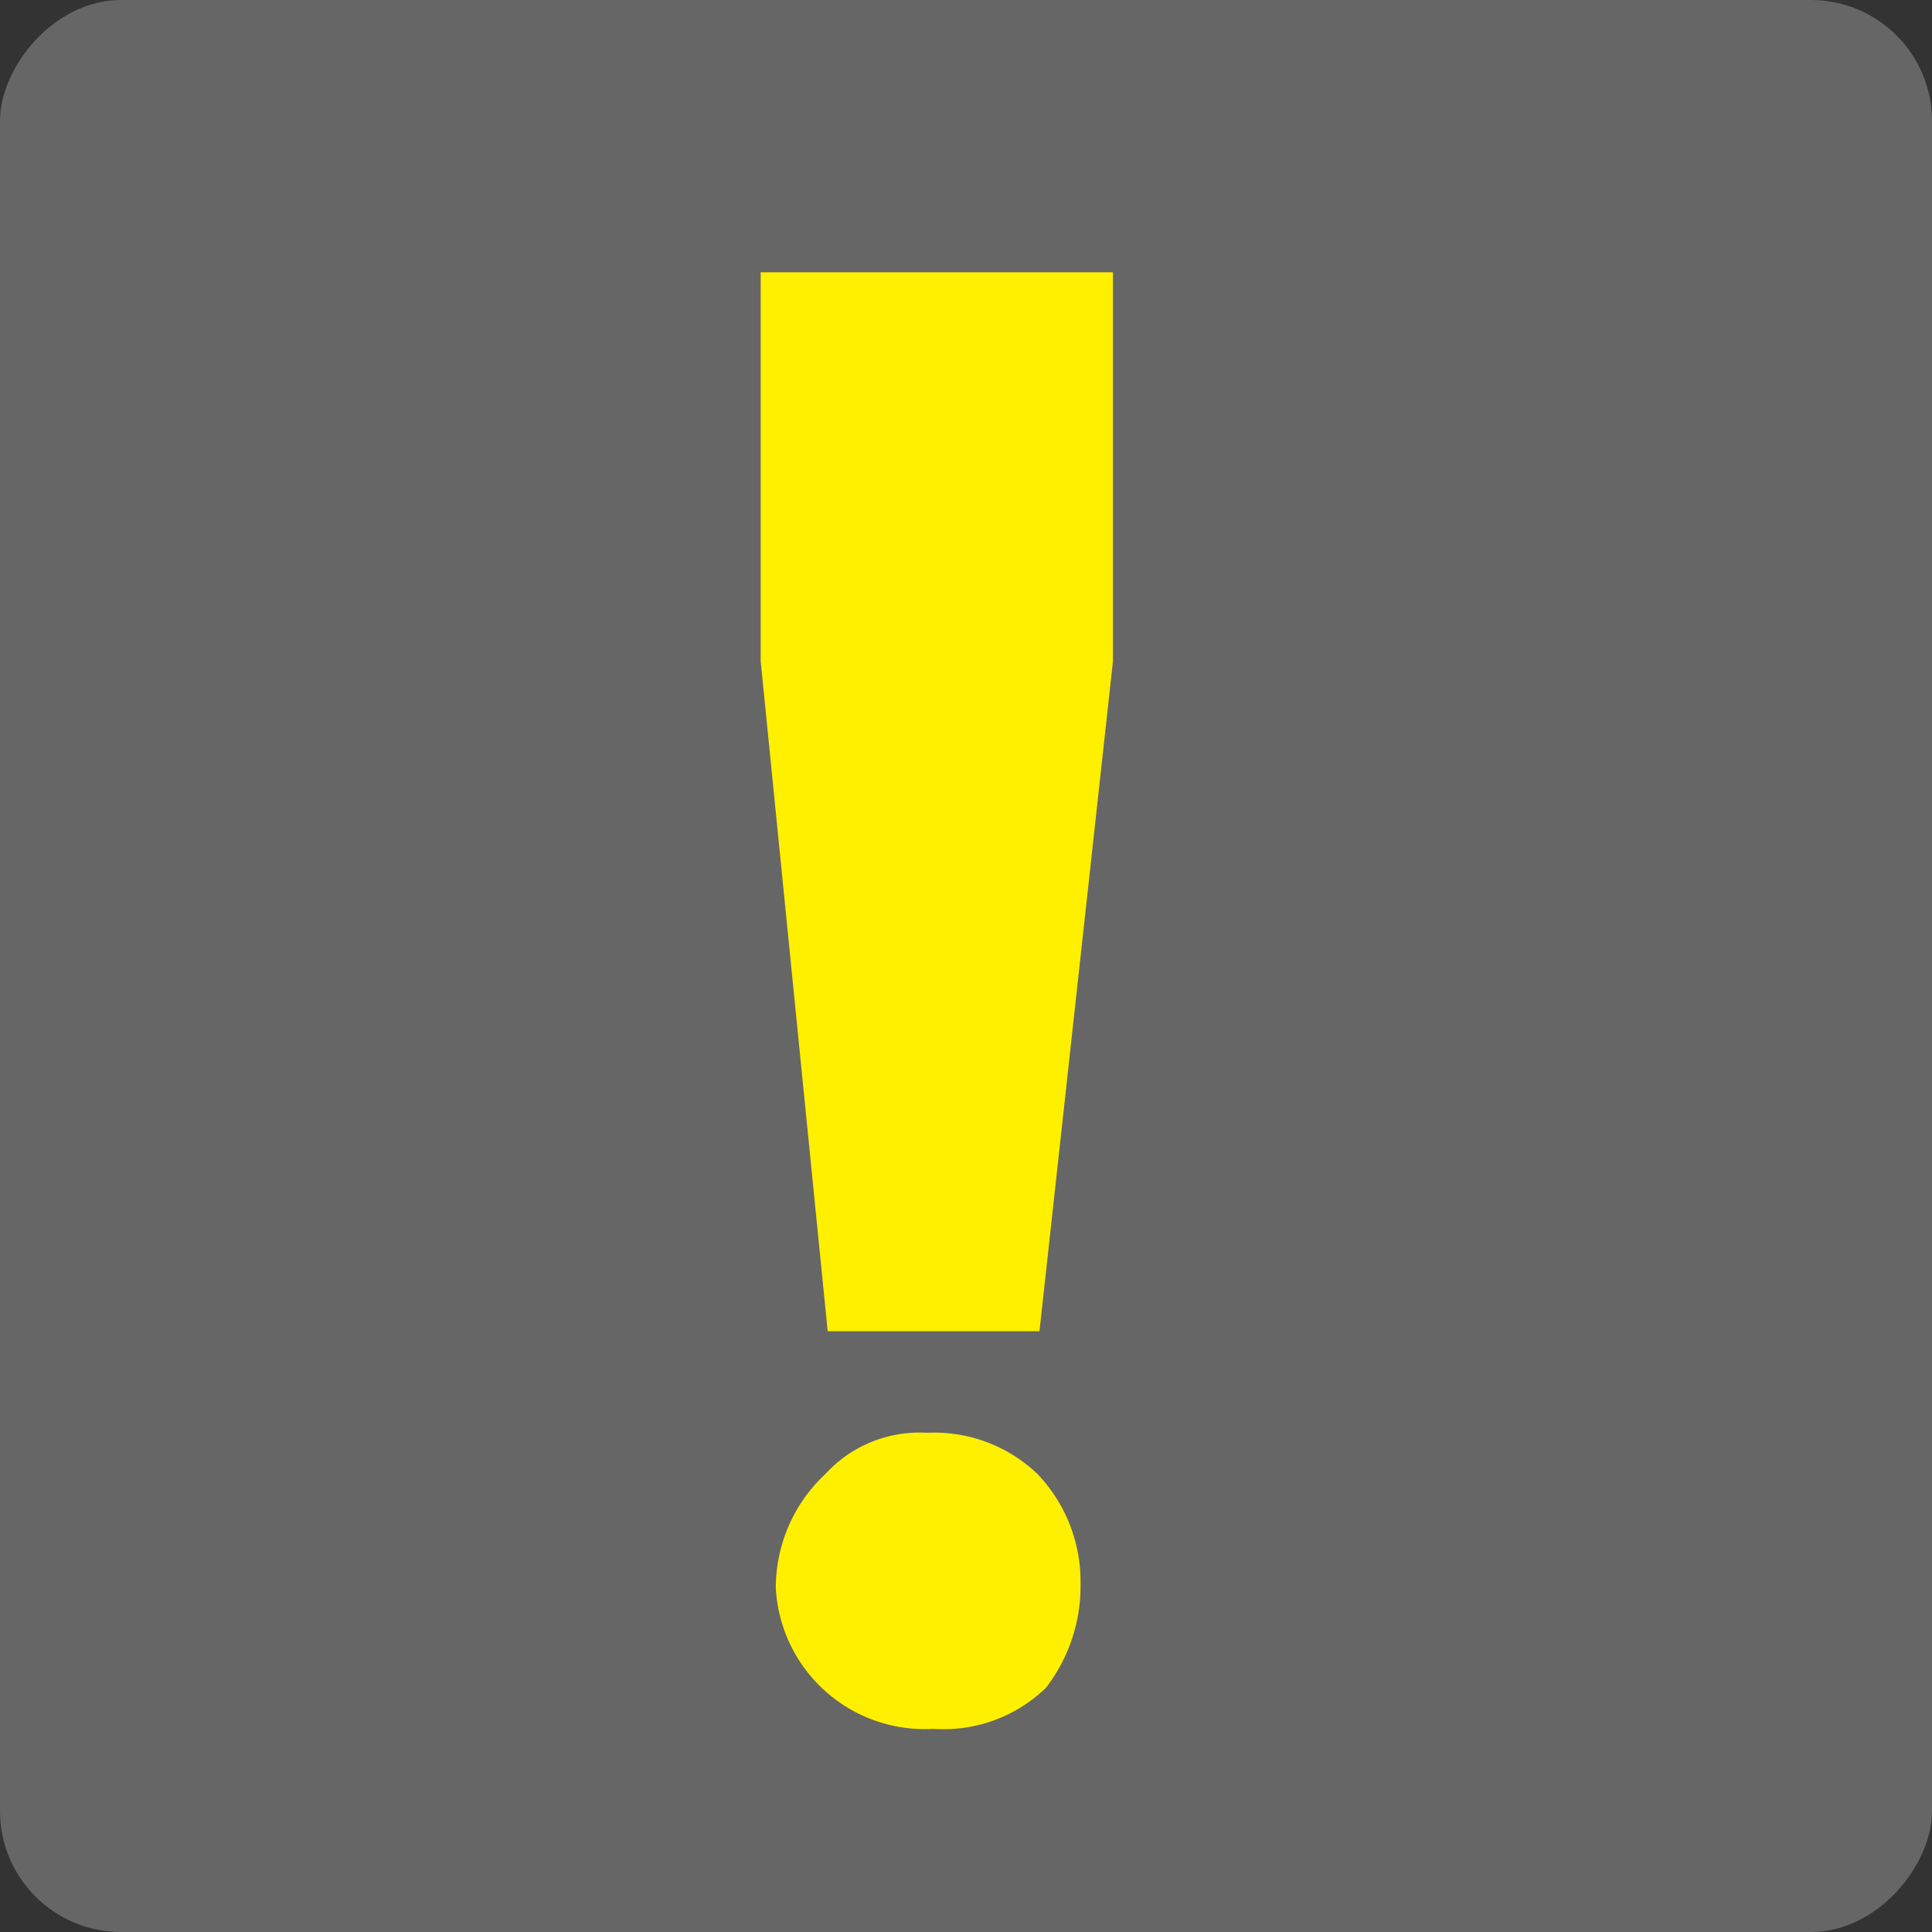
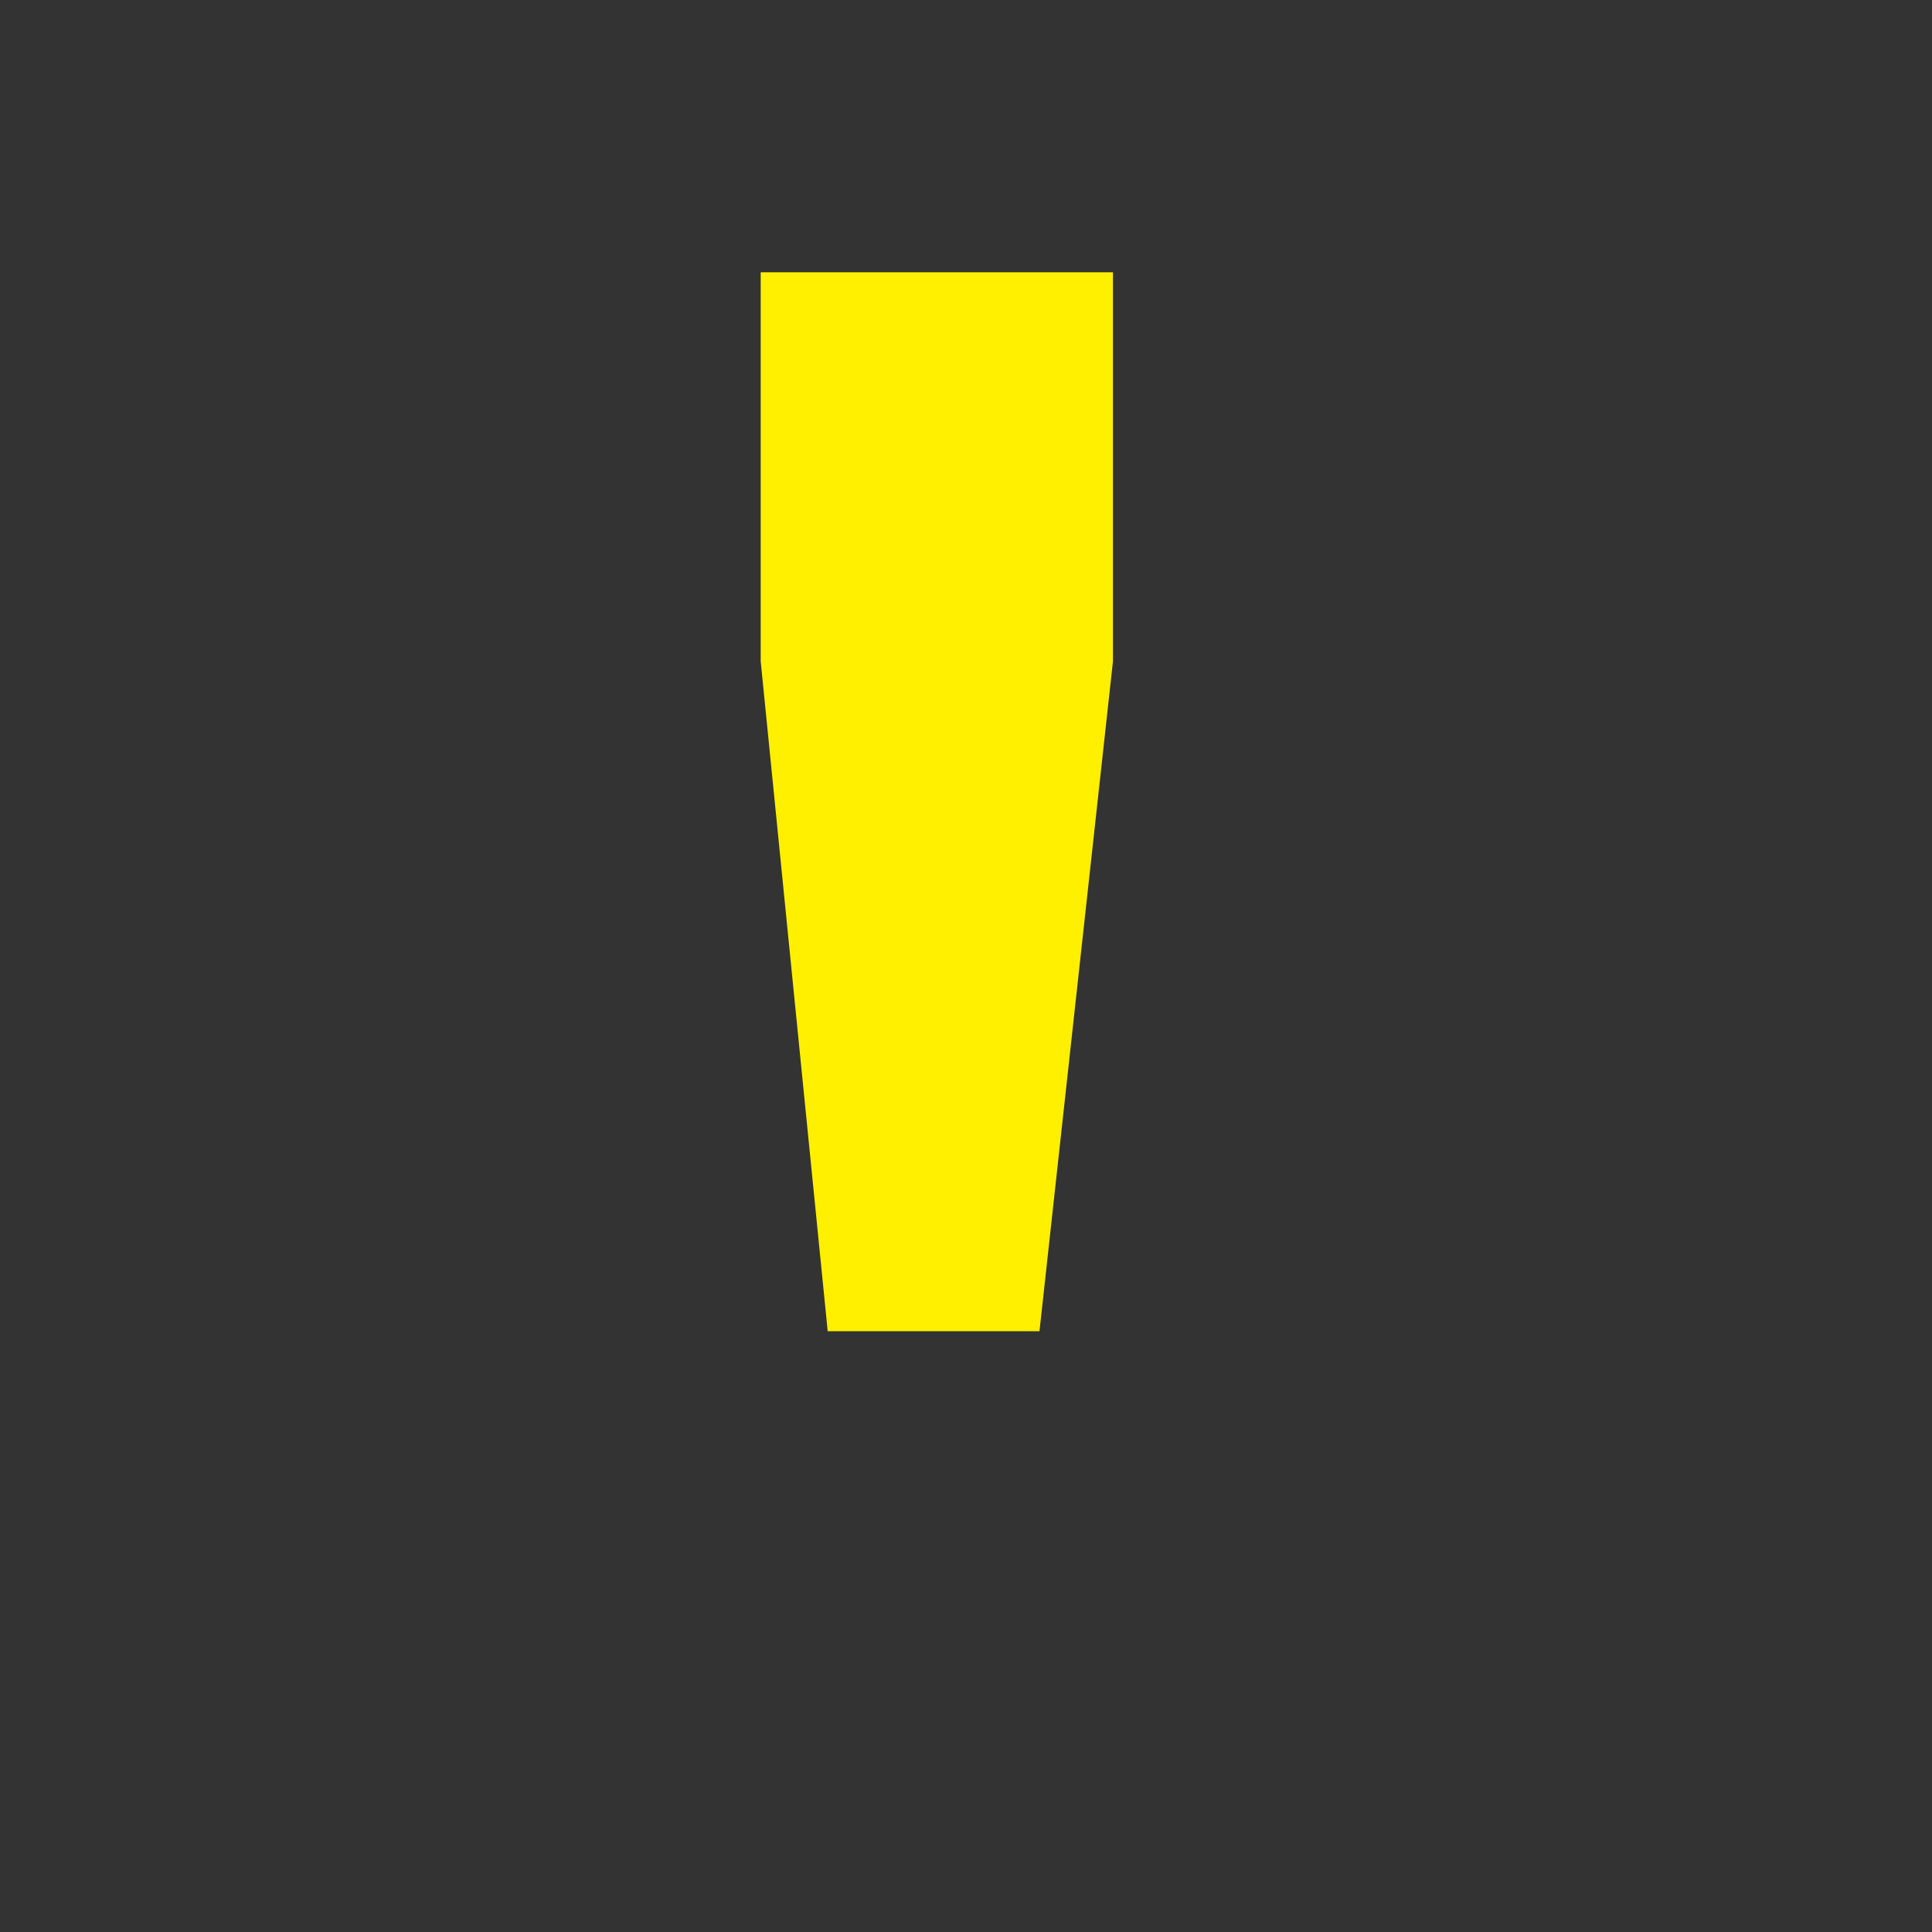
<svg xmlns="http://www.w3.org/2000/svg" xmlns:xlink="http://www.w3.org/1999/xlink" id="レイヤー_3" data-name="レイヤー 3" width="4.73mm" height="4.73mm" viewBox="0 0 13.41 13.41">
  <rect x="0" y="0" width="13.41" height="13.41" fill="#333333" stroke="none" />
  <defs>
    <style>.cls-1{fill:#666;}.cls-2{fill:#fff000;}</style>
    <symbol id="新規シンボル_195" data-name="新規シンボル 195" viewBox="0 0 8.94 8.94">
-       <rect class="cls-1" width="8.94" height="8.94" rx="0.56" />
-       <path class="cls-2" d="M4.32.94a.69.69,0,0,0-.73.65v0a.72.72,0,0,0,.23.53.59.59,0,0,0,.47.19.69.69,0,0,0,.51-.19A.72.72,0,0,0,5,1.61a.77.77,0,0,0-.16-.48A.68.68,0,0,0,4.32.94Z" />
      <polygon class="cls-2" points="3.52 5.88 3.52 7.68 5.15 7.68 5.15 5.88 4.81 2.78 3.83 2.78 3.52 5.88" />
    </symbol>
  </defs>
  <use width="8.94" height="8.94" transform="matrix(1.5, 0, 0, -1.5, 0, 13.41)" xlink:href="#新規シンボル_195" />
</svg>